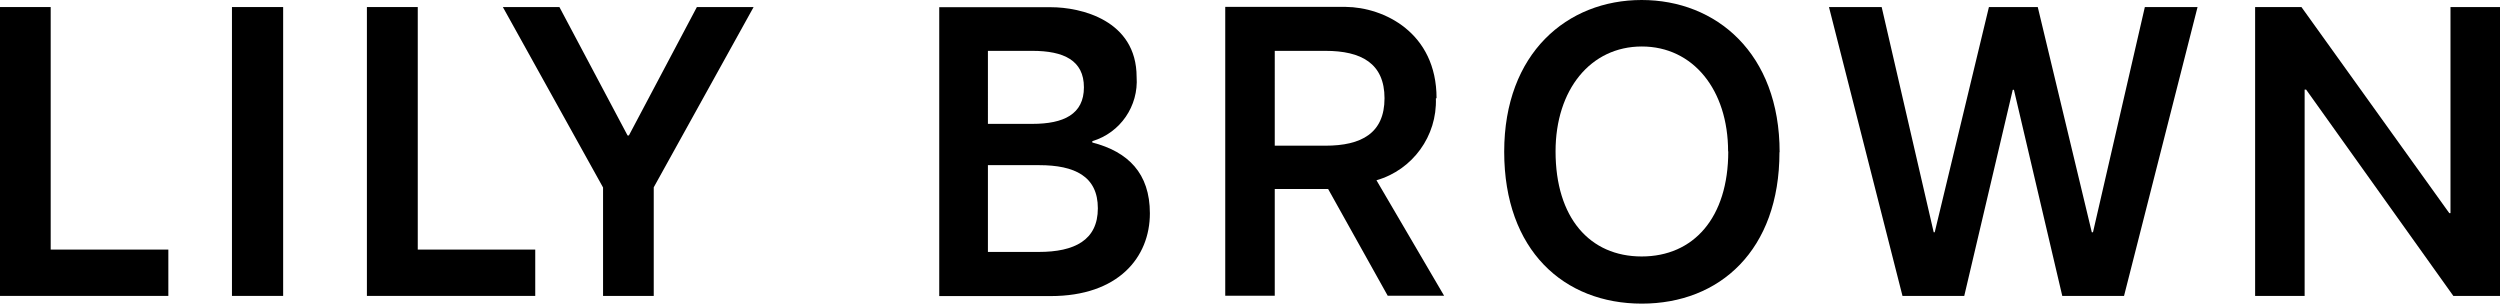
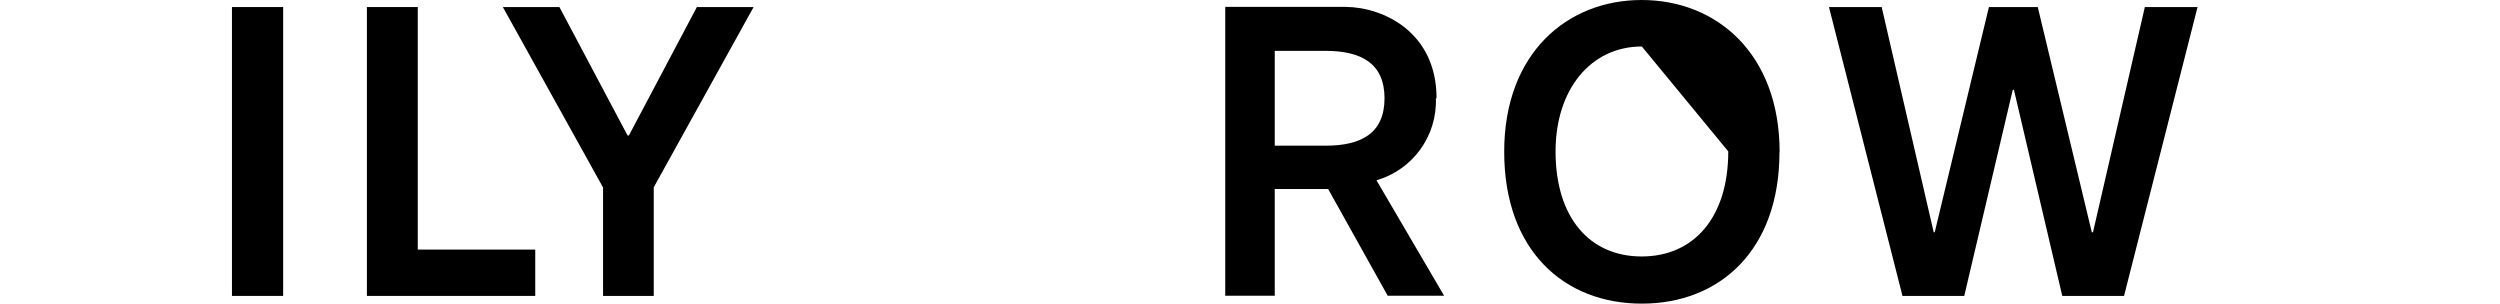
<svg xmlns="http://www.w3.org/2000/svg" id="_レイヤー_2" viewBox="0 0 148.95 18.09">
  <defs>
    <style>.cls-1{fill:#000;stroke-width:0px;}</style>
  </defs>
  <g id="_テキスト">
    <polygon class="cls-1" points="21.86 17.63 31.89 17.63 31.89 14.87 24.89 14.87 24.89 .42 21.86 .42 21.86 17.63" />
    <polygon class="cls-1" points="130.93 .42 127.79 .42 124.7 13.84 124.63 13.84 121.41 .42 118.5 .42 115.27 13.84 115.21 13.84 112.11 .42 108.97 .42 113.35 17.63 117.03 17.63 119.92 5.35 119.99 5.35 122.87 17.63 126.55 17.63 130.93 .42" />
-     <path class="cls-1" d="M64.58,5.2c0,1.61-1.21,2.18-3.07,2.18h-2.65V3.03h2.65c1.87,0,3.07.57,3.07,2.17M58.85,9.84h3.06c2.13,0,3.5.67,3.5,2.57s-1.39,2.6-3.52,2.6h-3.03v-5.17ZM67.72,4.59c0-3.41-3.36-4.16-5.1-4.16h-6.66v17.21h6.64c4.03,0,5.91-2.31,5.91-4.93,0-2.39-1.3-3.67-3.43-4.22v-.08c1.67-.5,2.76-2.09,2.64-3.83" />
    <path class="cls-1" d="M82.49,5.85c0,2.09-1.38,2.83-3.52,2.83h-3.02V3.03h3.02c2.13,0,3.52.74,3.52,2.83M85.59,5.85c0-3.91-3.14-5.42-5.42-5.44h-7.17v17.21h2.95v-6.36h3.18l3.55,6.36h3.36l-4.03-6.88c2.16-.62,3.62-2.64,3.54-4.88" />
-     <path class="cls-1" d="M102.97,9.02c0,3.96-2.07,6.26-5.16,6.26s-5.13-2.3-5.13-6.26c0-3.67,2.08-6.25,5.14-6.25s5.14,2.59,5.14,6.25M106.03,9.07c0-5.91-3.79-9.07-8.22-9.07s-8.19,3.16-8.19,9.04,3.56,9.05,8.2,9.05,8.2-3.18,8.2-9.02" />
+     <path class="cls-1" d="M102.97,9.02c0,3.96-2.07,6.26-5.16,6.26s-5.13-2.3-5.13-6.26c0-3.67,2.08-6.25,5.14-6.25M106.03,9.07c0-5.91-3.79-9.07-8.22-9.07s-8.19,3.16-8.19,9.04,3.56,9.05,8.2,9.05,8.2-3.18,8.2-9.02" />
    <polygon class="cls-1" points="44.9 .42 41.52 .42 37.47 8.07 37.39 8.07 33.33 .42 29.96 .42 35.93 11.17 35.93 17.63 38.95 17.63 38.95 11.16 44.9 .42" />
    <rect class="cls-1" x="13.82" y=".42" width="3.05" height="17.21" />
-     <polygon class="cls-1" points="0 17.63 10.03 17.63 10.03 14.87 3.02 14.87 3.02 .42 0 .42 0 17.63" />
-     <polygon class="cls-1" points="148.95 17.63 148.95 .42 146 .42 146 12.7 145.93 12.7 137.12 .42 134.36 .42 134.36 17.63 137.31 17.63 137.31 5.34 137.4 5.34 146.17 17.63 148.95 17.63" />
  </g>
</svg>